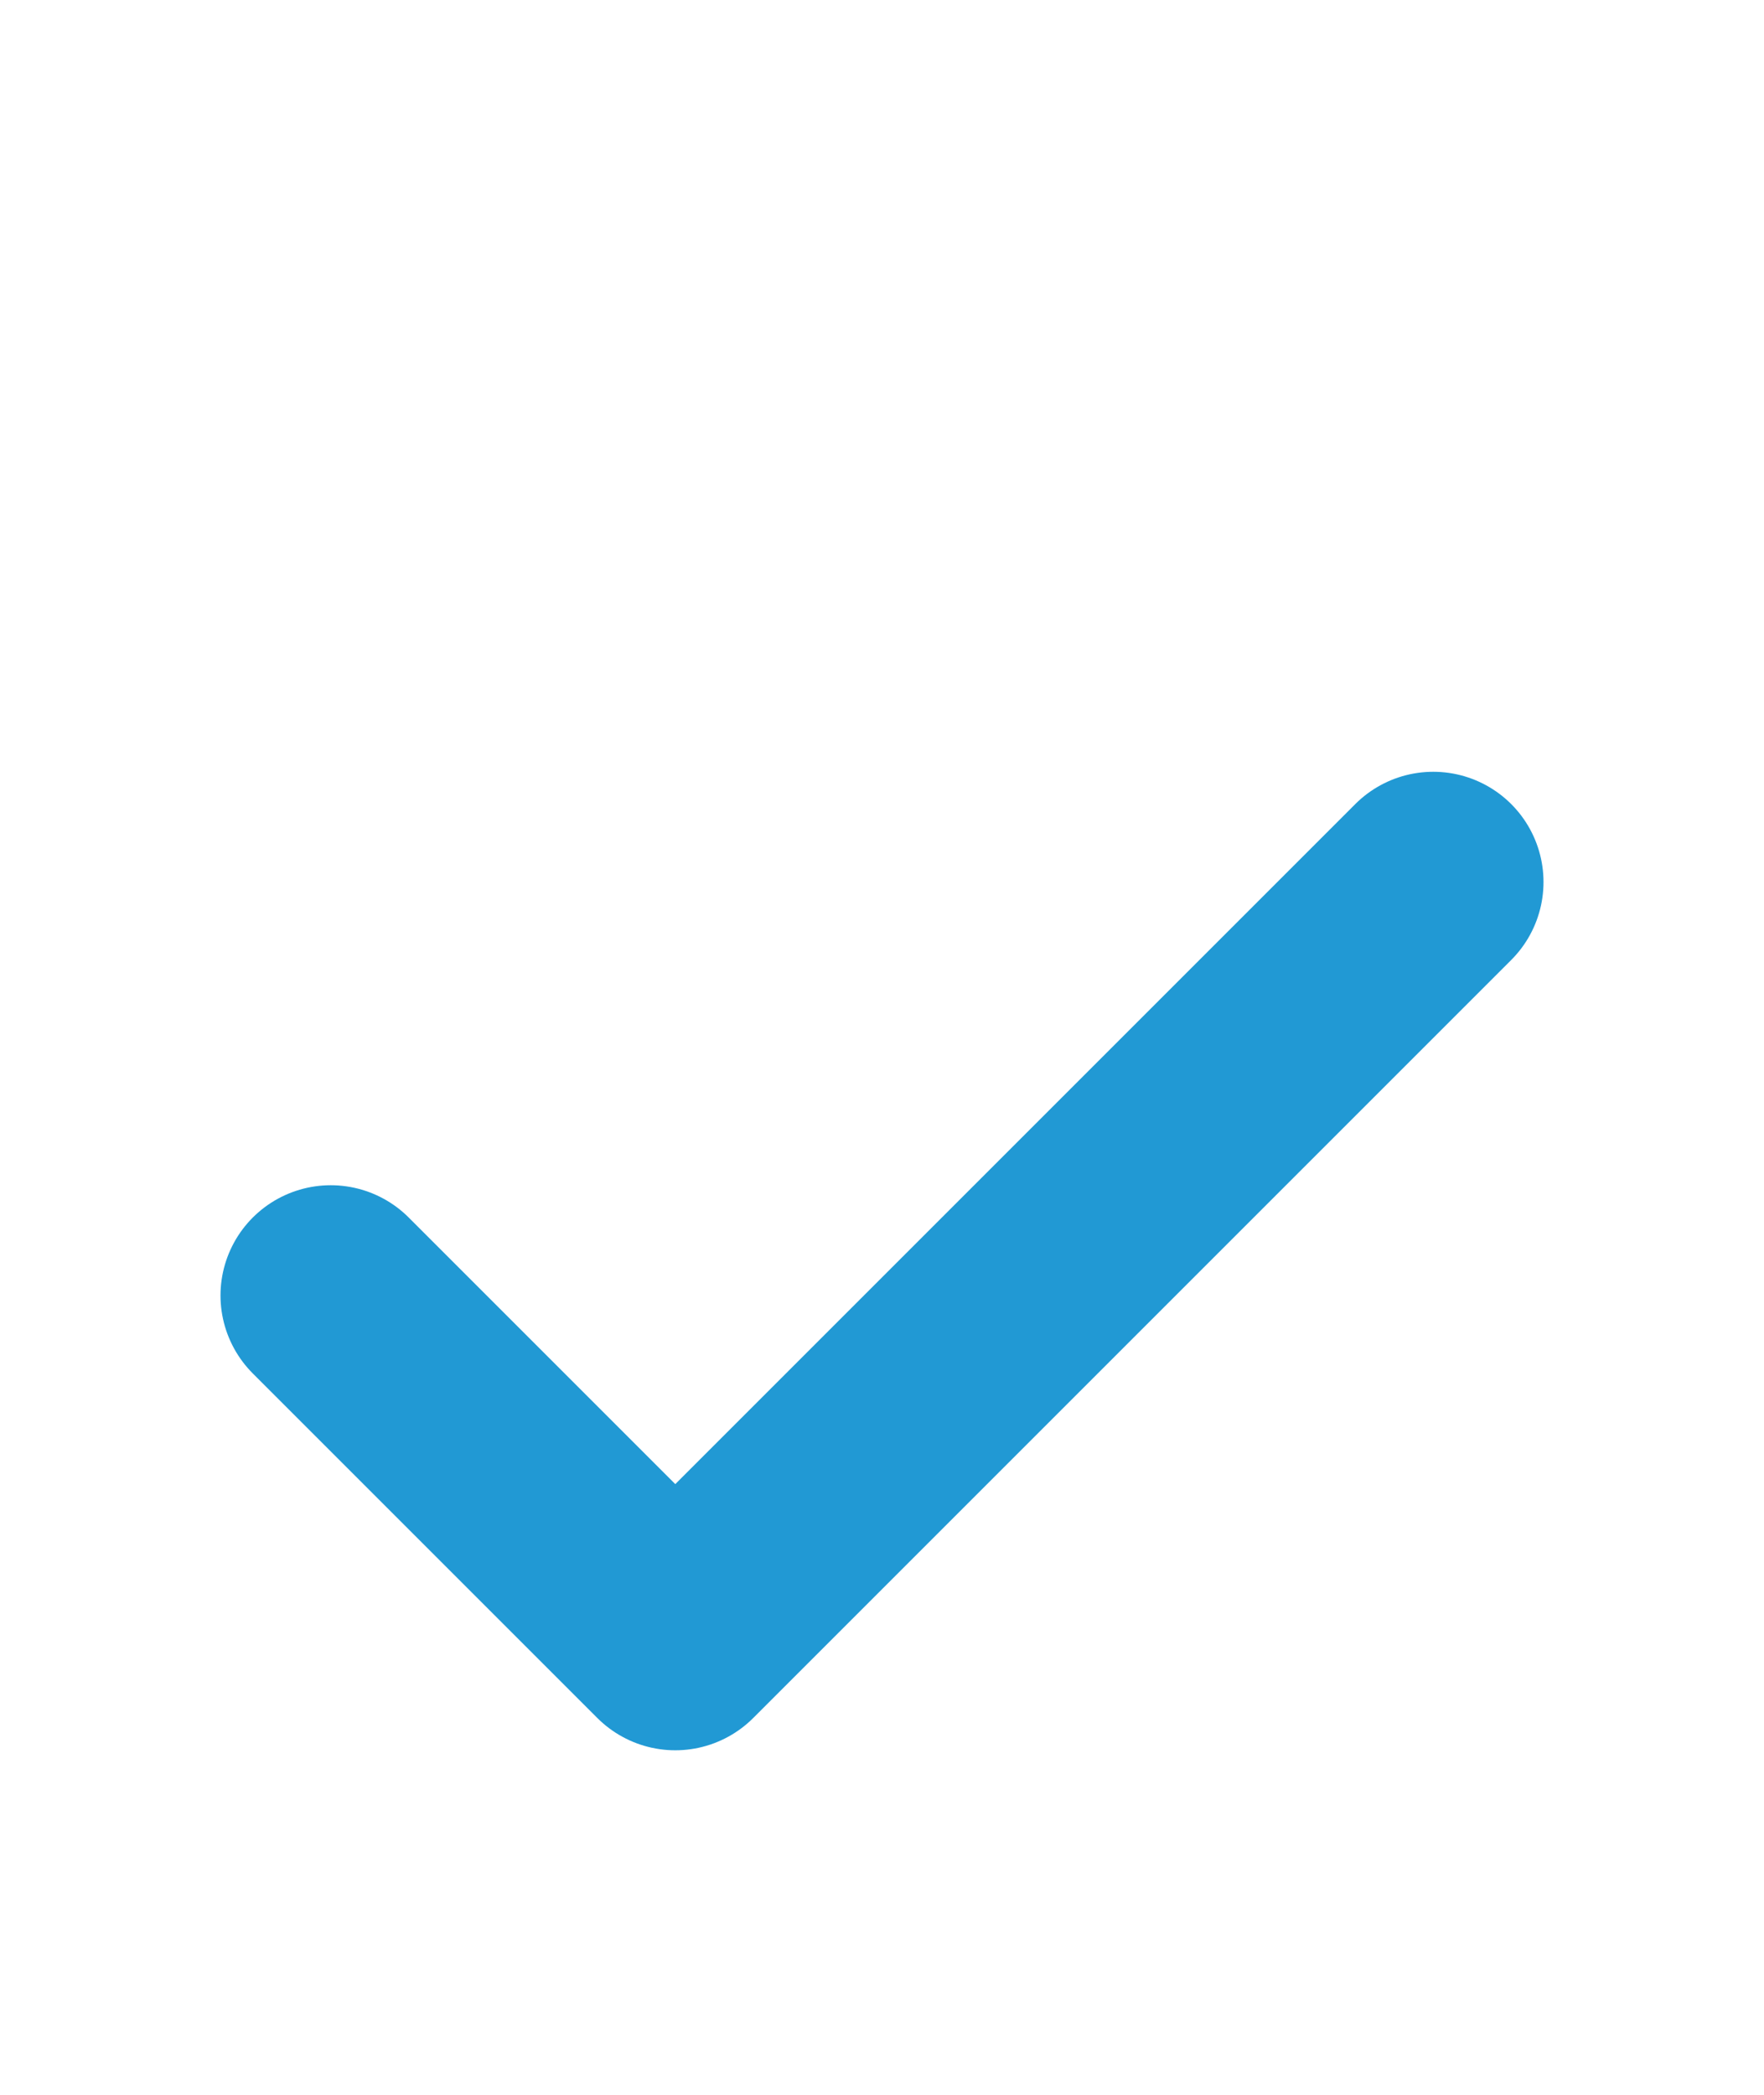
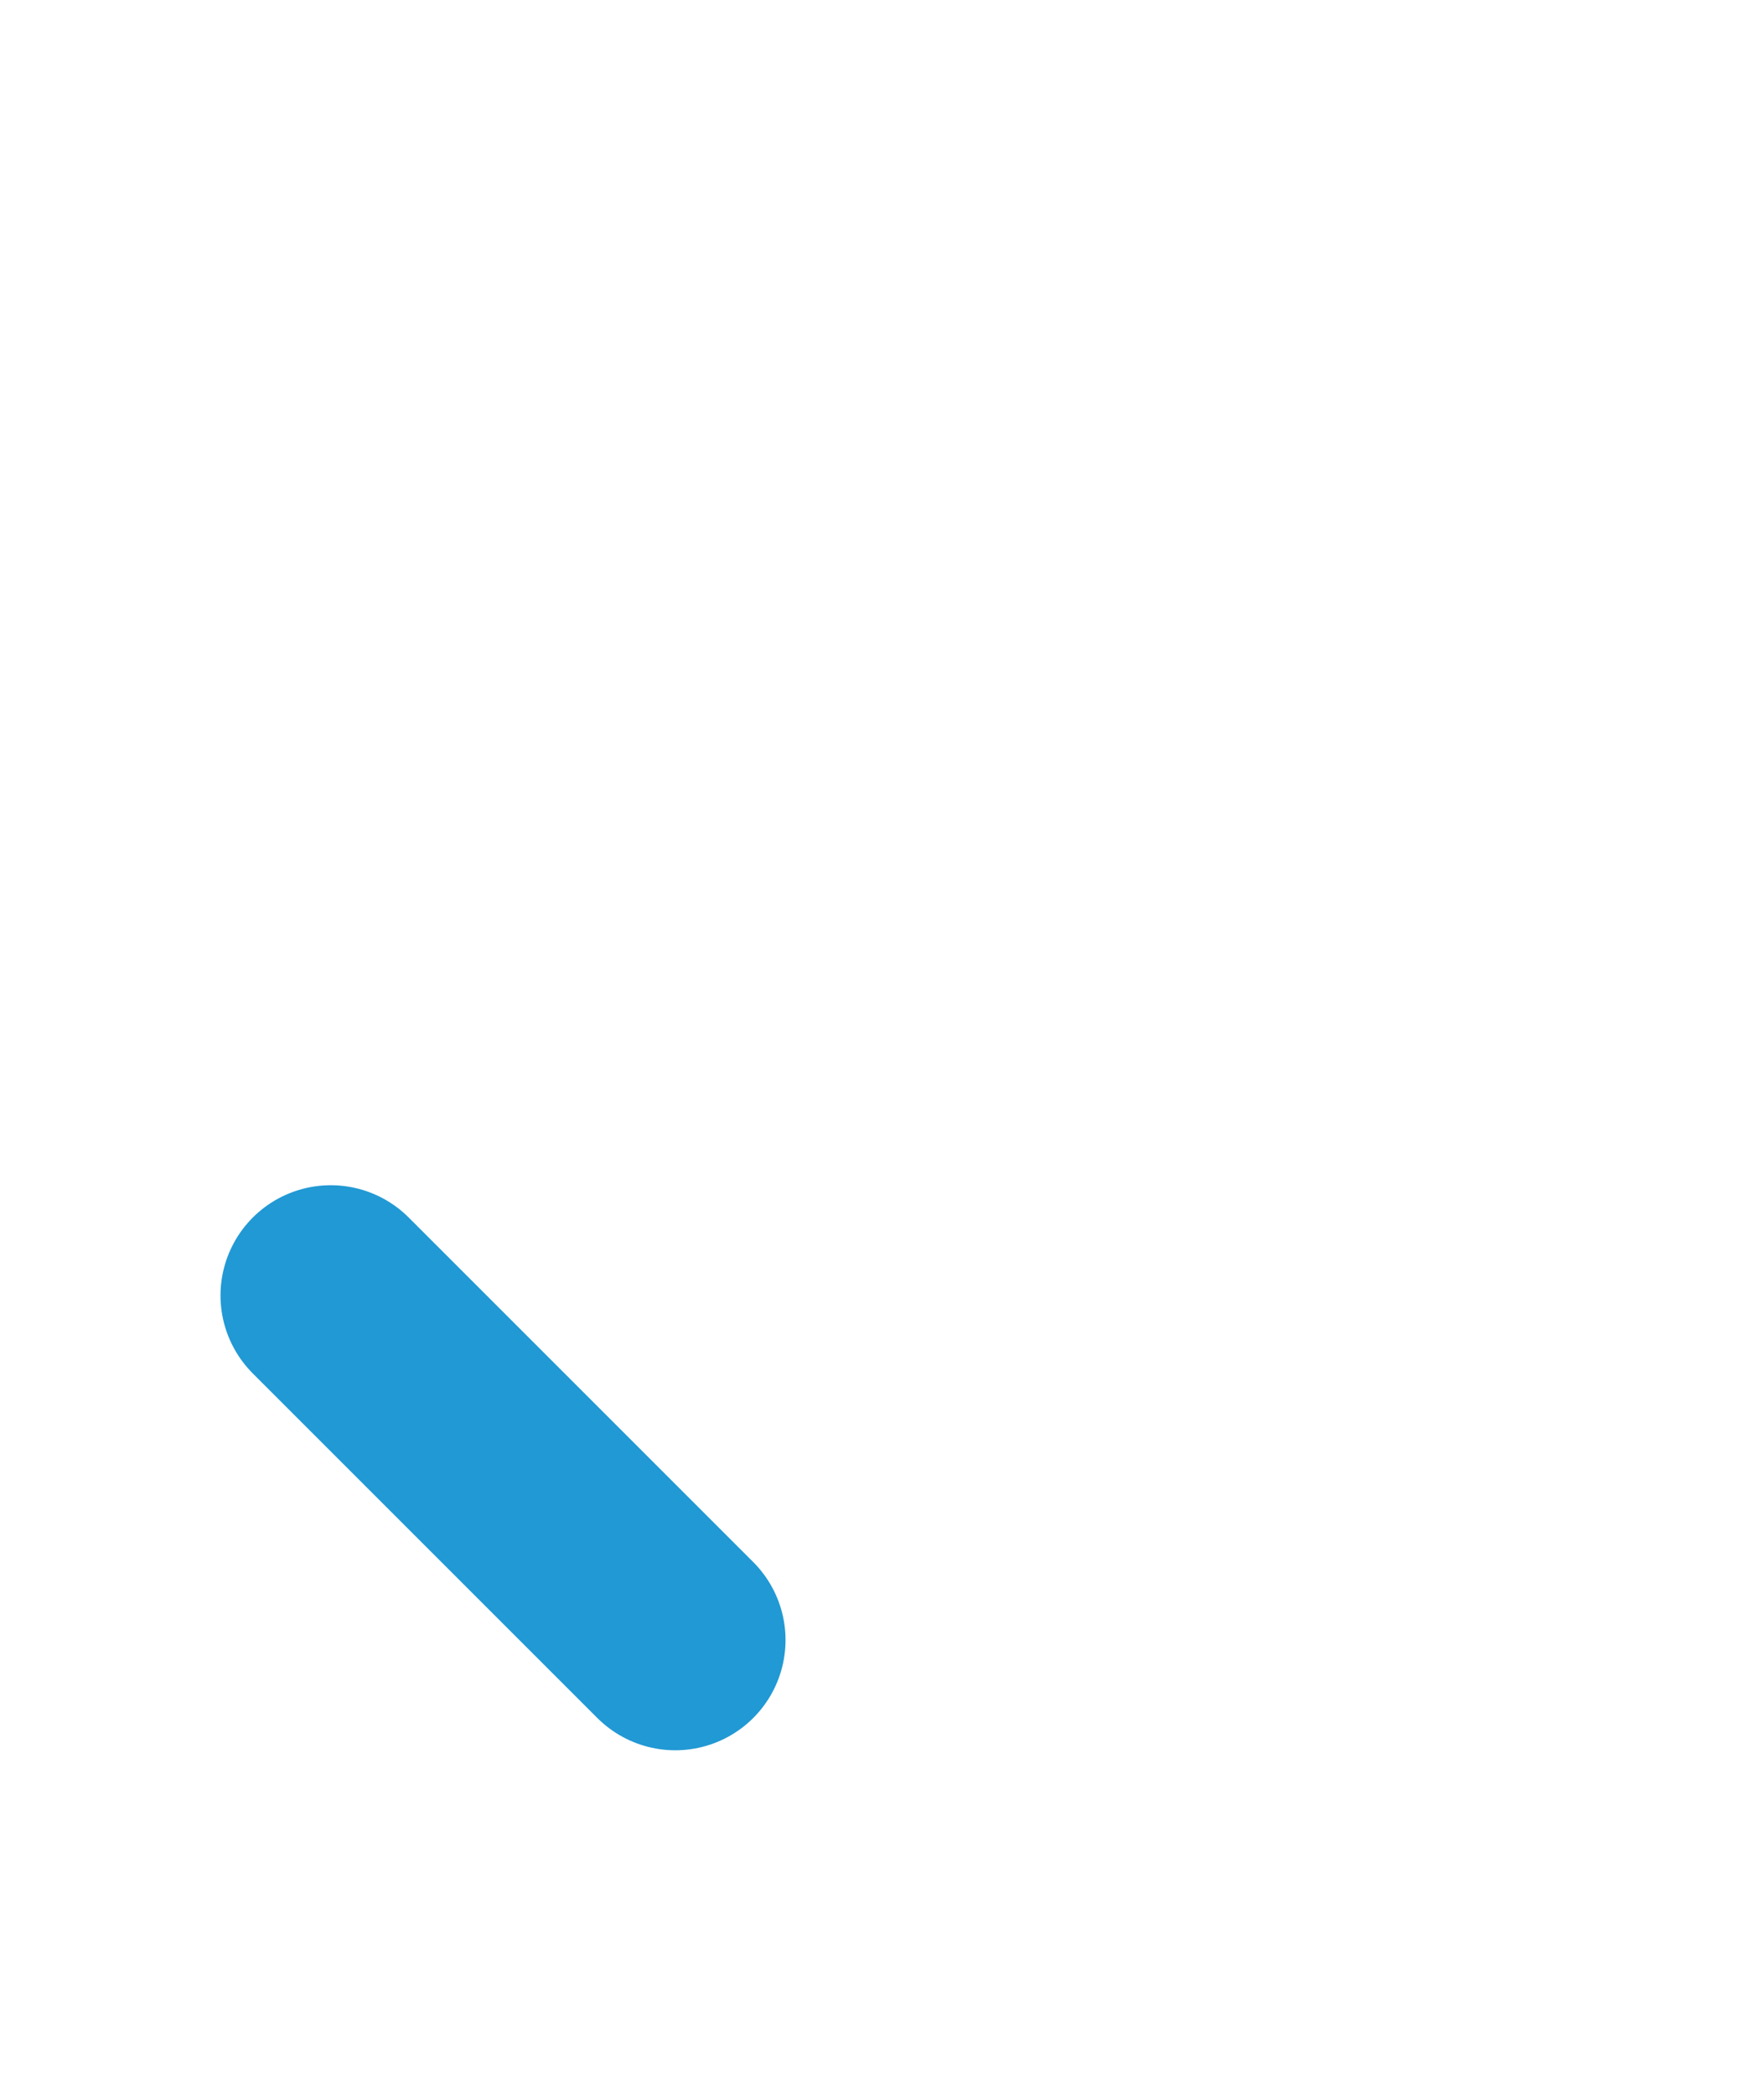
<svg xmlns="http://www.w3.org/2000/svg" width="16" height="19" viewBox="0 0 16 19" fill="none">
-   <path d="M3 11.75L6.125 14.875L13 8" stroke="#2199D4" stroke-width="2" stroke-linecap="round" stroke-linejoin="round" />
+   <path d="M3 11.75L6.125 14.875" stroke="#2199D4" stroke-width="2" stroke-linecap="round" stroke-linejoin="round" />
</svg>